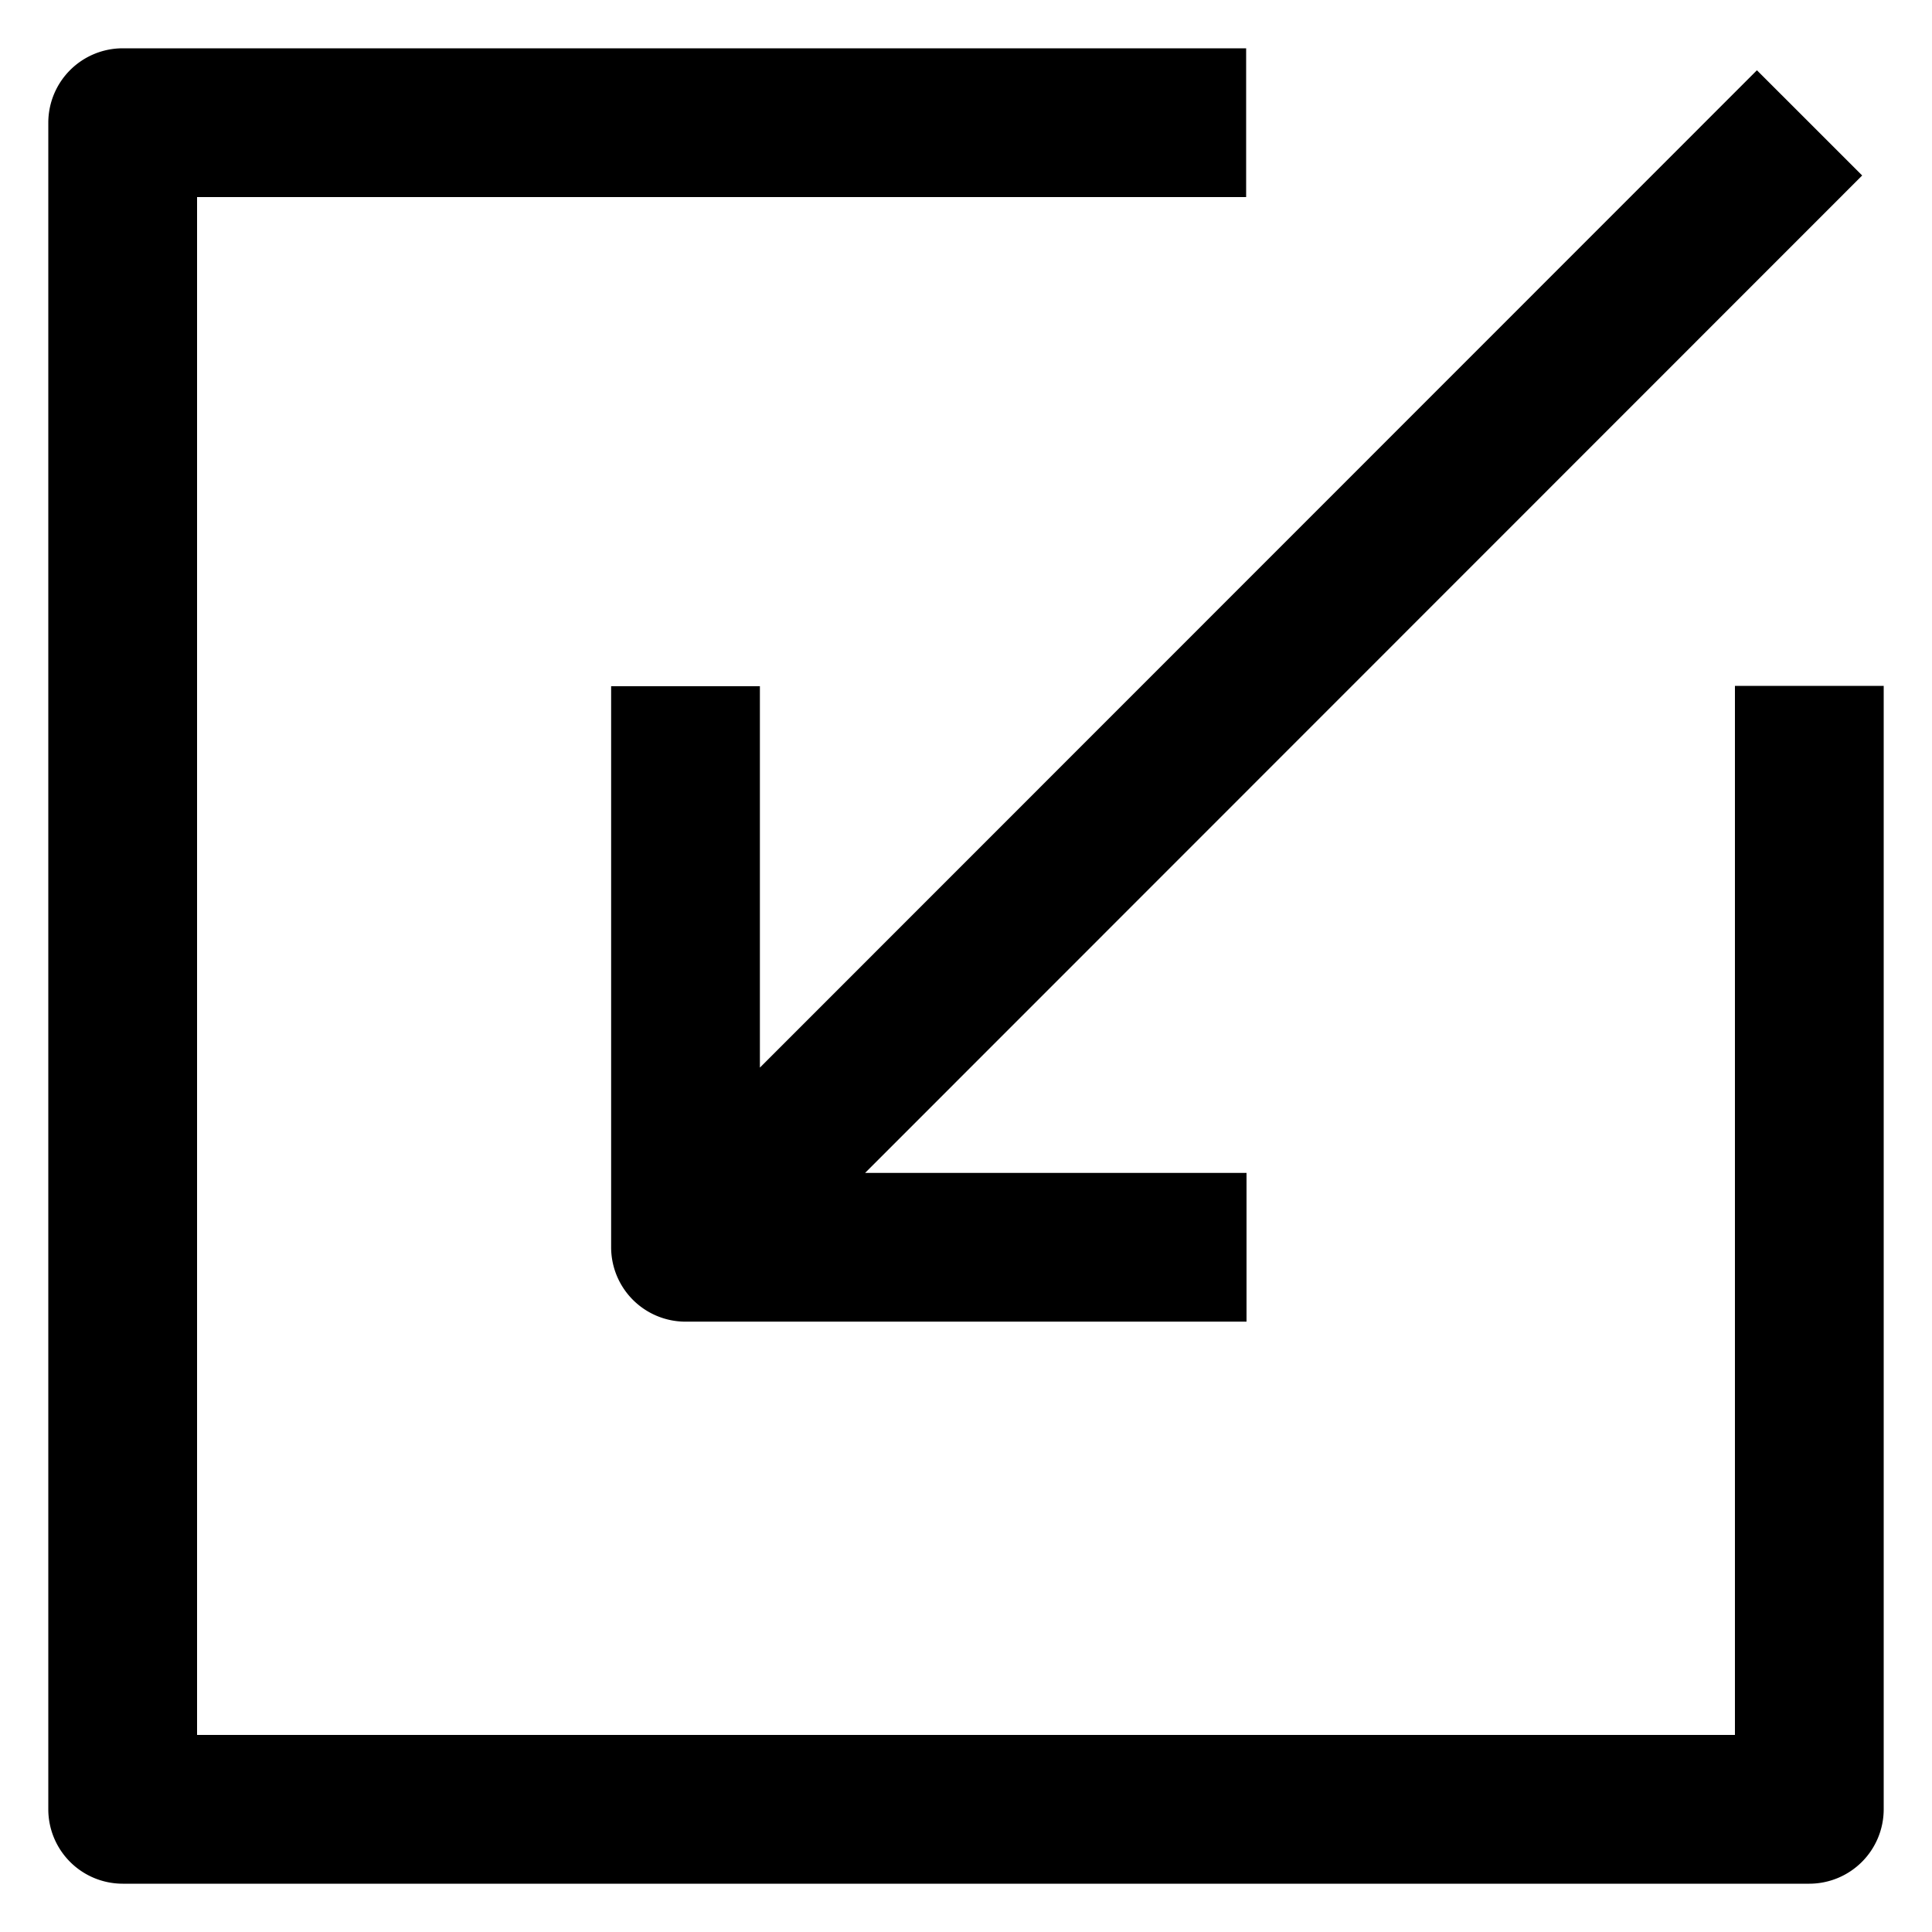
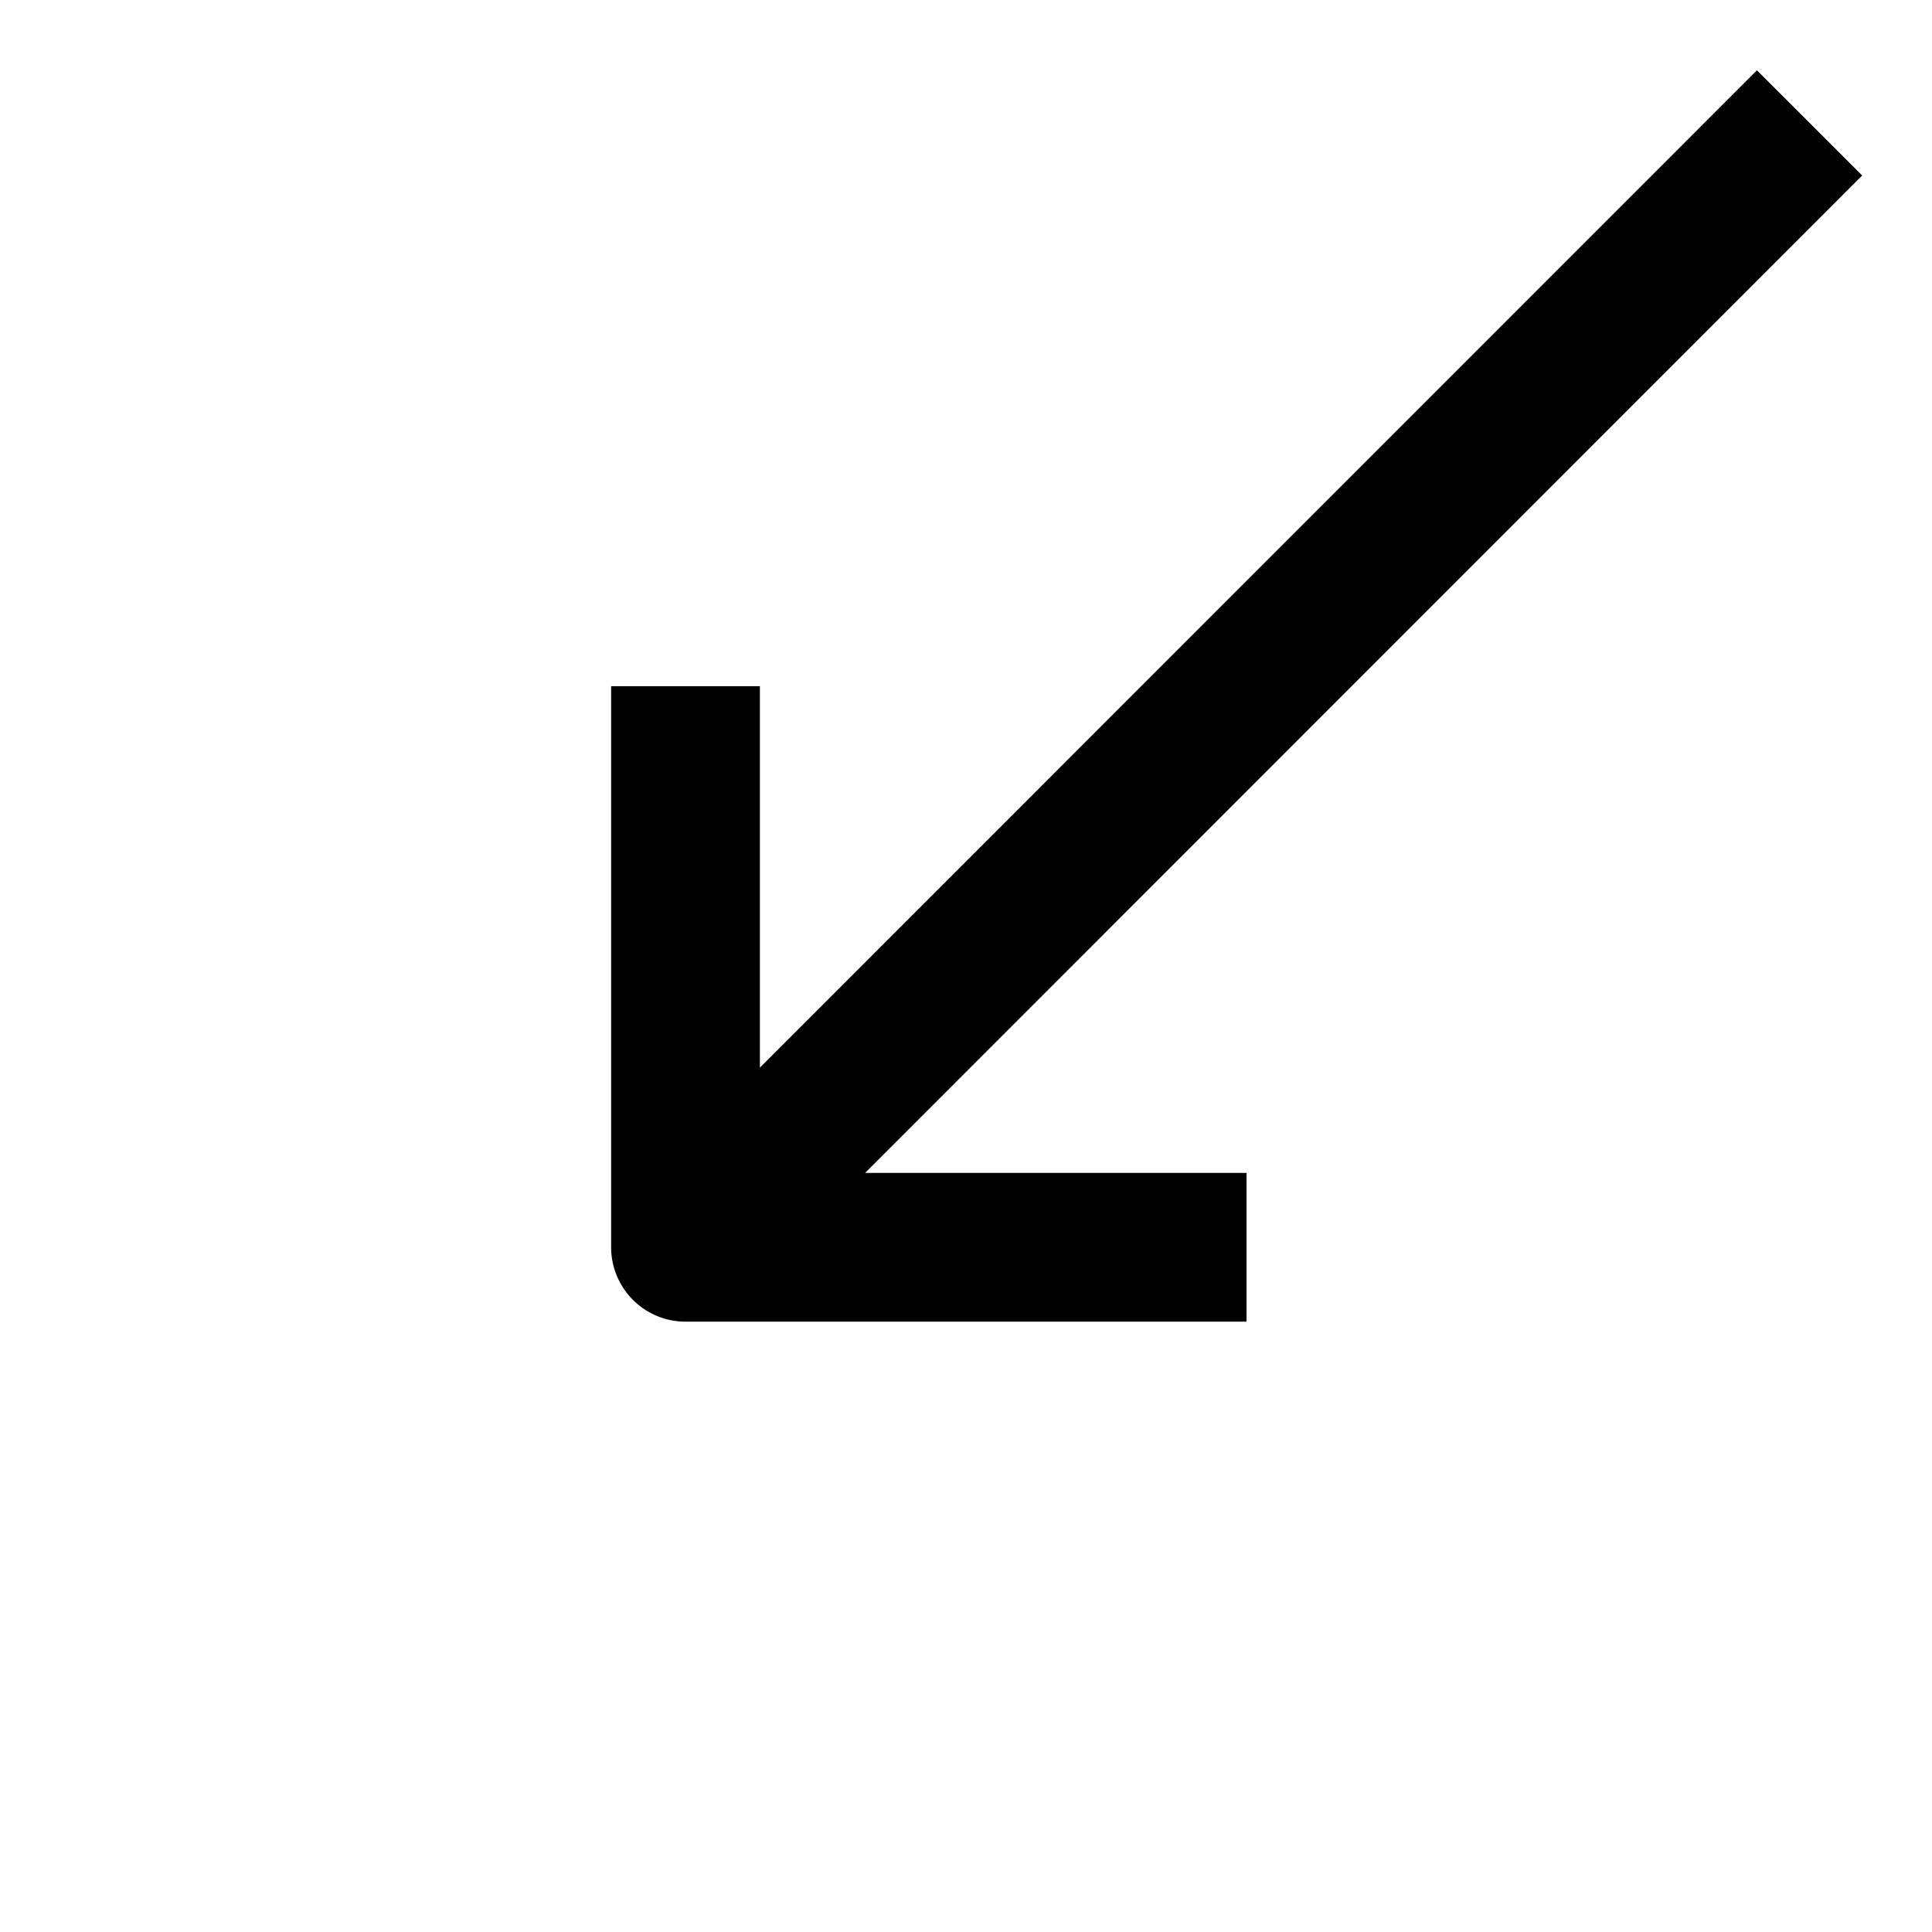
<svg xmlns="http://www.w3.org/2000/svg" height="512" viewBox="0 0 100 100" width="512">
  <path d="m39.332 35.517h-7.7v29.04a3.853 3.853 0 0 0 3.852 3.852h29.036v-7.7h-19.742l51.608-51.626-5.448-5.446-51.606 51.622z" />
-   <path d="m89.8 35.5v54.3h-79.6v-79.6h54.3v-7.7h-58.148a3.853 3.853 0 0 0 -3.852 3.852v87.3a3.853 3.853 0 0 0 3.852 3.848h87.3a3.853 3.853 0 0 0 3.848-3.852v-58.148z" />
</svg>